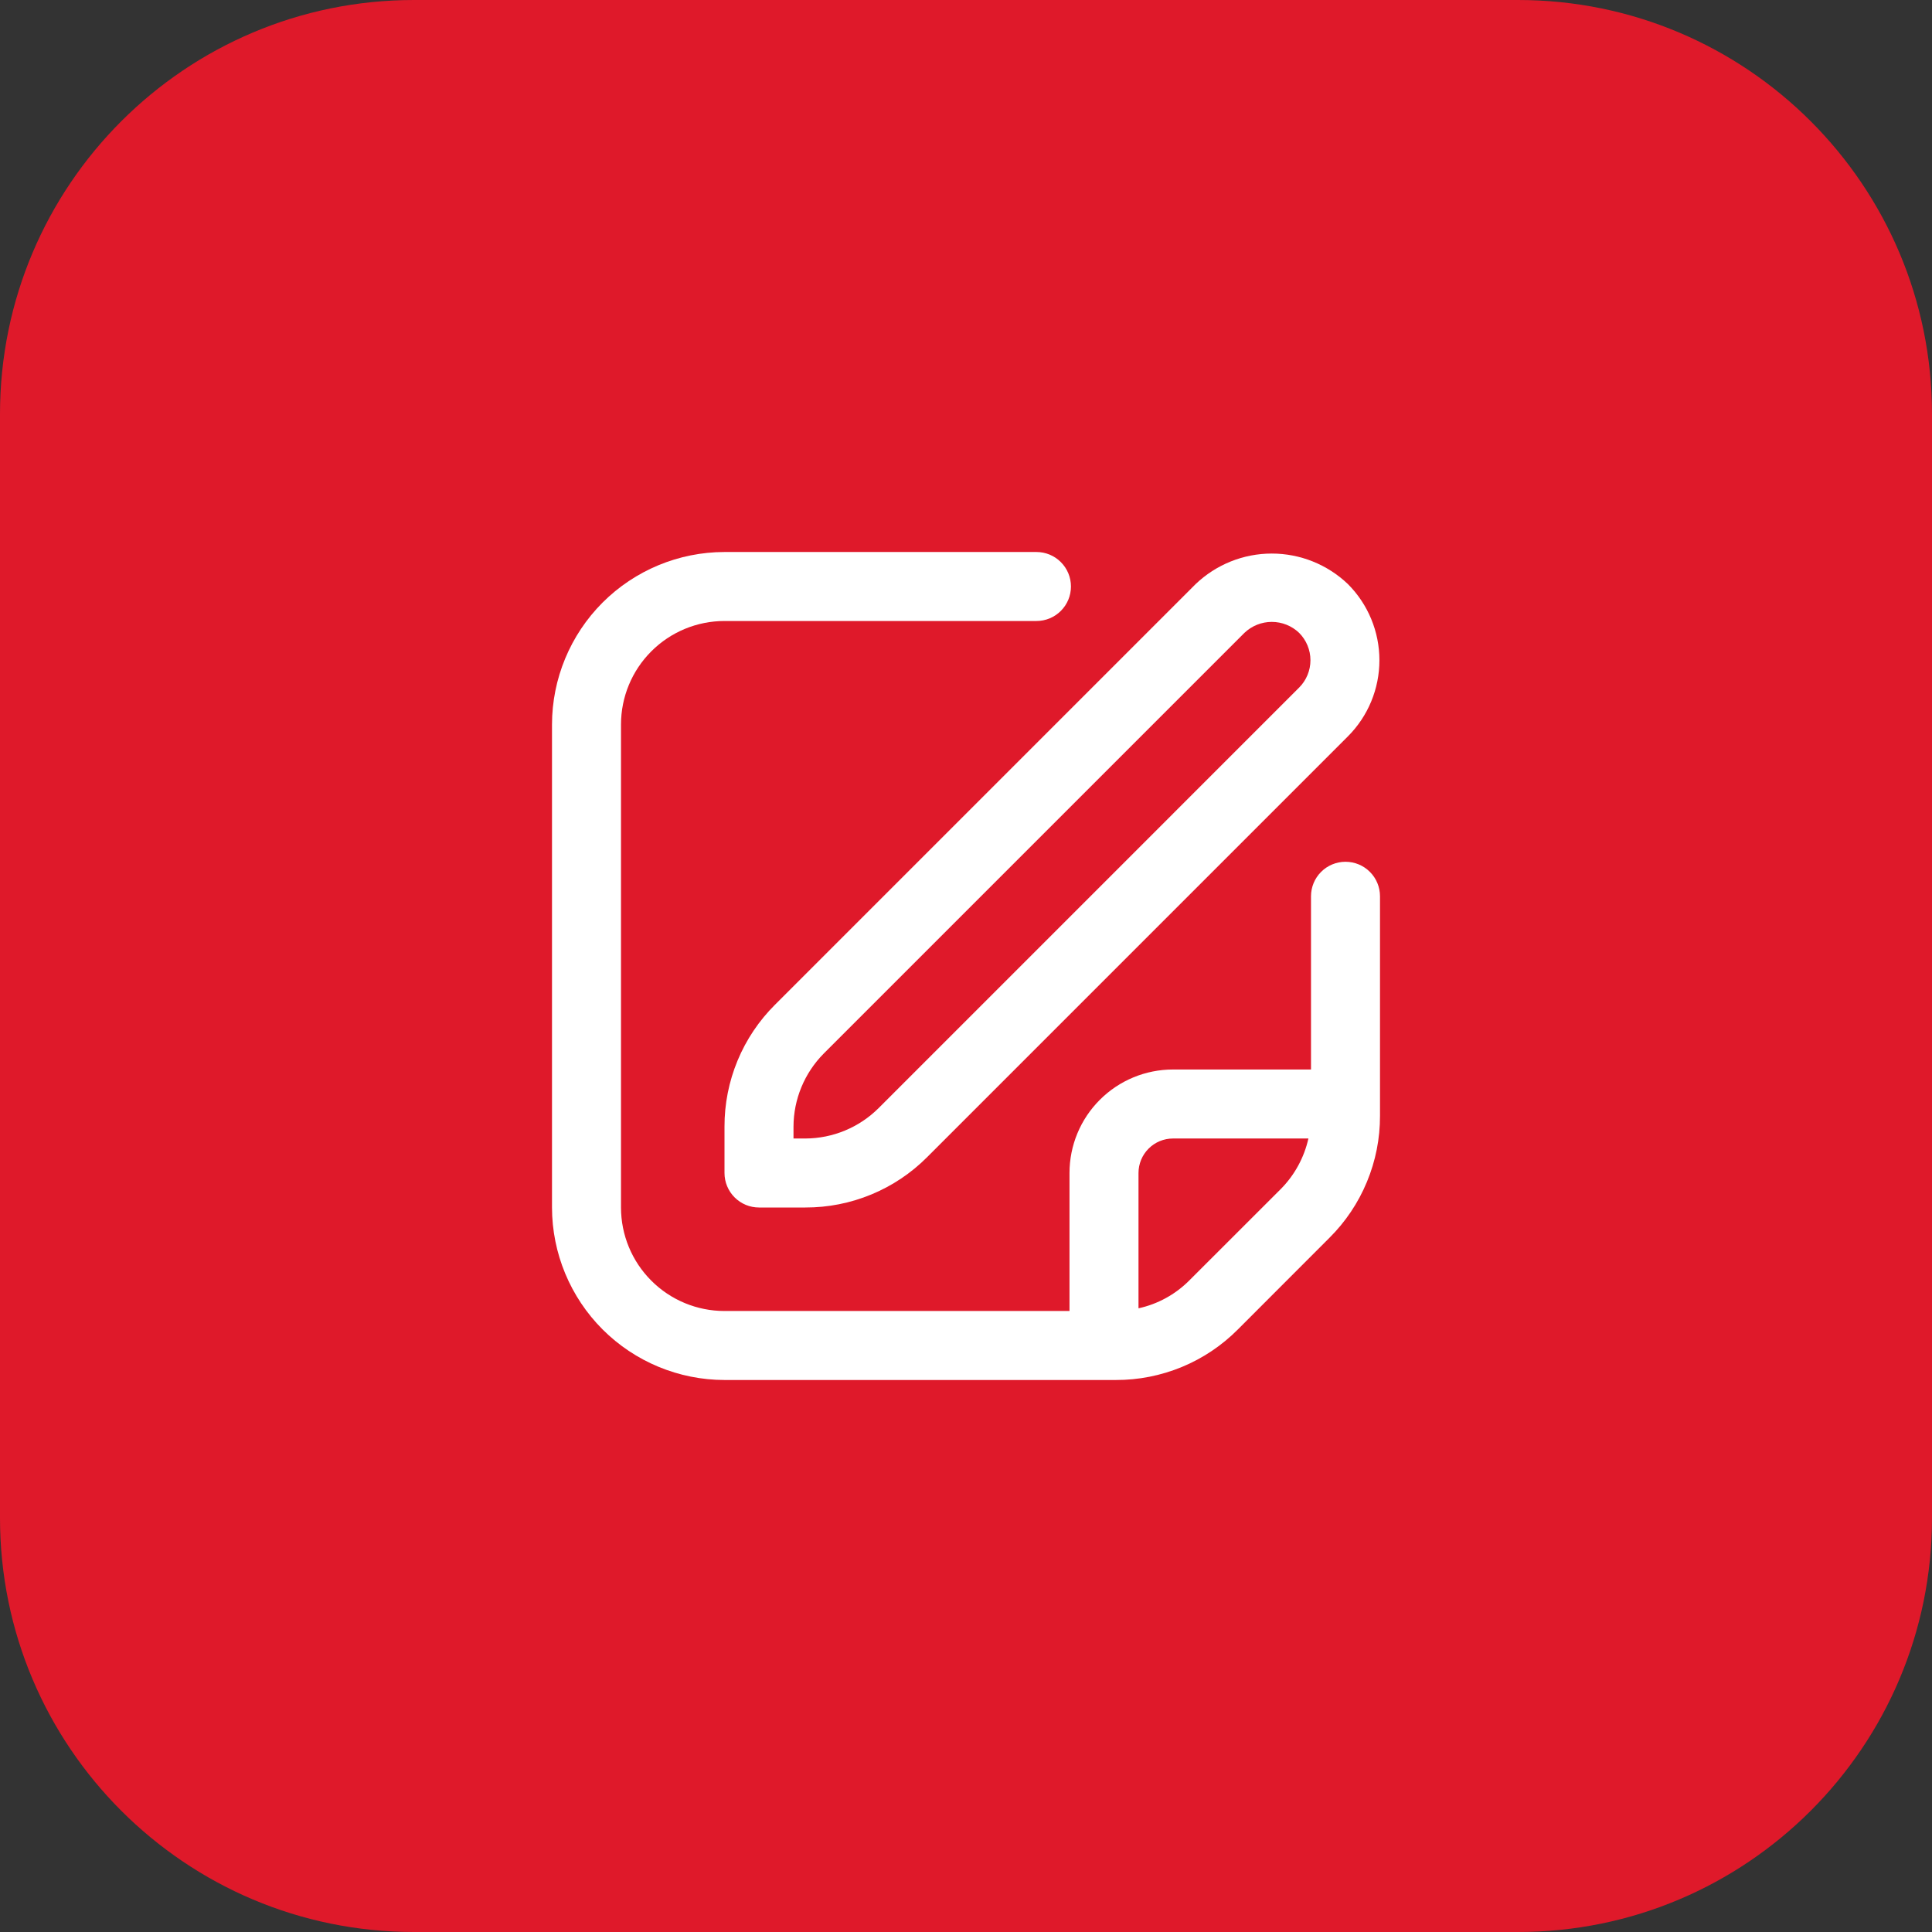
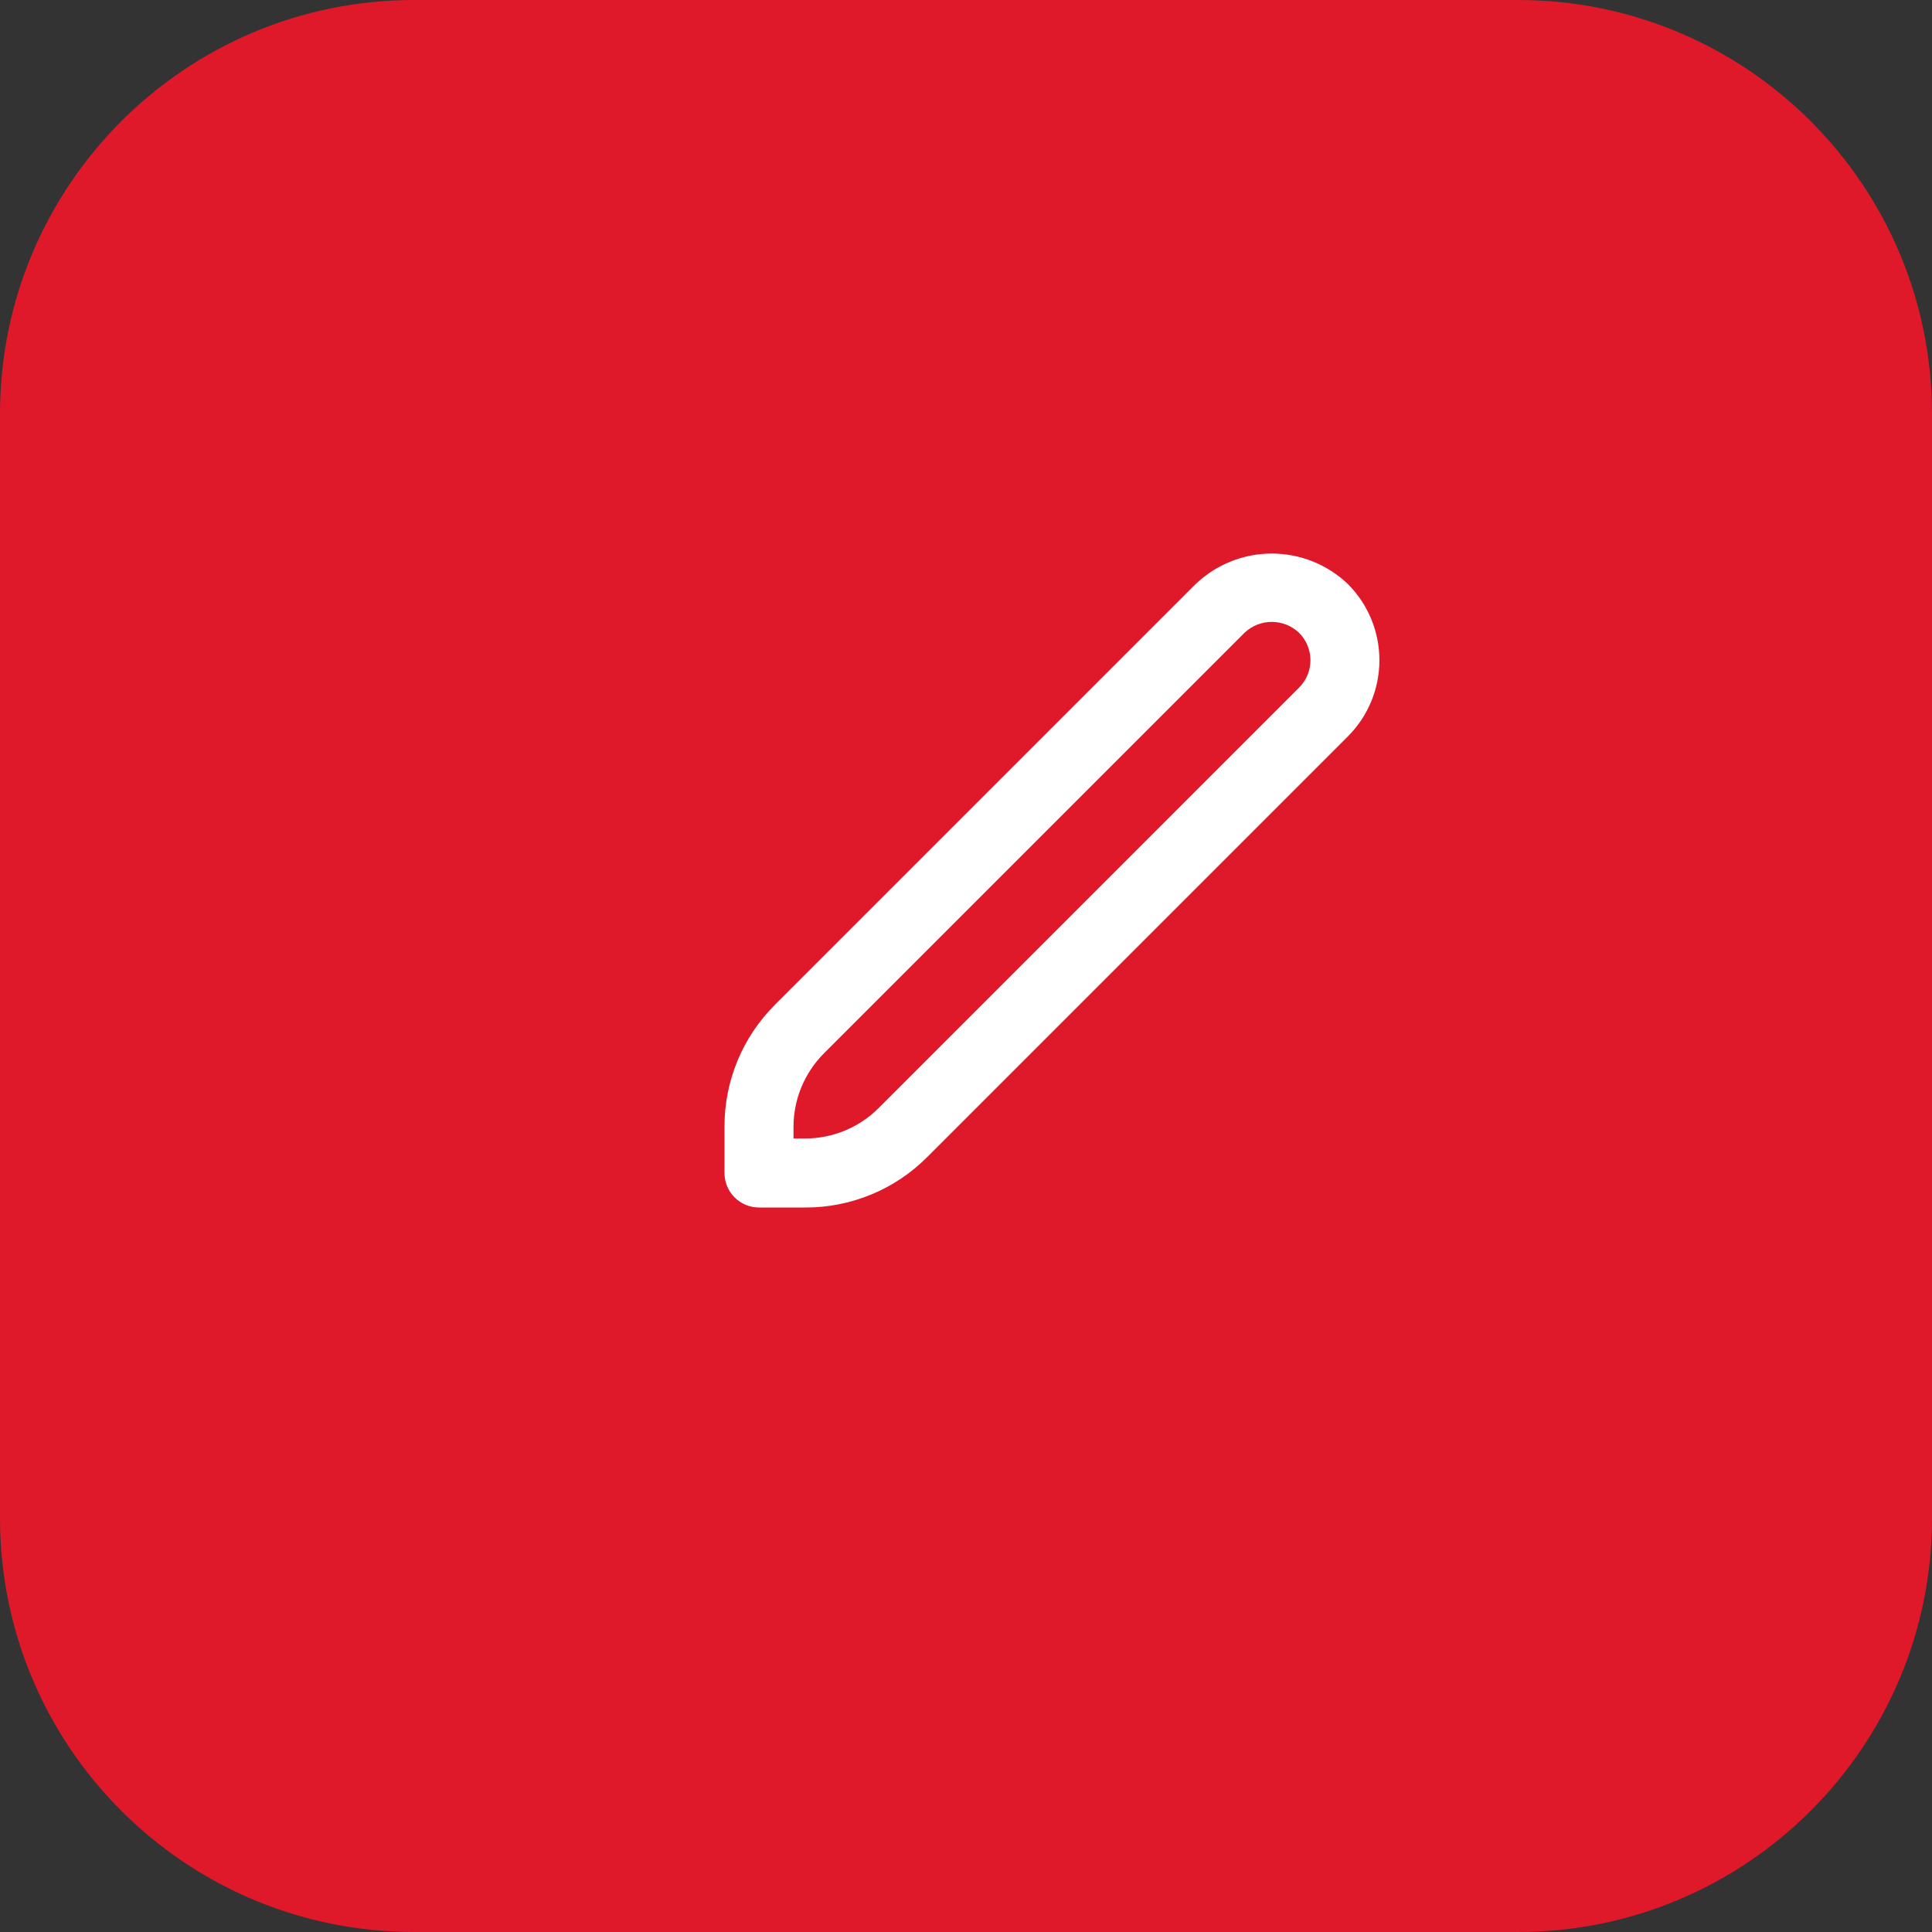
<svg xmlns="http://www.w3.org/2000/svg" width="56" height="56" viewBox="0 0 56 56" fill="none">
  <rect x="0" y="0" width="56" height="56" fill="#333333" stroke="none" />
  <path d="M0 12C0 5.373 5.373 0 12 0H44C50.627 0 56 5.373 56 12V44C56 50.627 50.627 56 44 56H12C5.373 56 0 50.627 0 44V12Z" fill="#DF192A" />
  <path d="M34.656 16.93L22.464 29.122C21.999 29.585 21.629 30.136 21.378 30.743C21.127 31.35 20.998 32 21 32.657V34C21 34.265 21.106 34.52 21.293 34.707C21.481 34.895 21.735 35 22 35H23.343C24 35.002 24.651 34.873 25.257 34.622C25.864 34.371 26.415 34.002 26.878 33.536L39.07 21.344C39.655 20.758 39.983 19.965 39.983 19.137C39.983 18.31 39.655 17.516 39.07 16.93C38.476 16.362 37.685 16.045 36.863 16.045C36.041 16.045 35.251 16.362 34.656 16.93ZM37.656 19.93L25.464 32.122C24.9 32.682 24.138 32.998 23.343 33H23V32.657C23.002 31.862 23.318 31.1 23.878 30.536L36.07 18.344C36.284 18.14 36.568 18.026 36.863 18.026C37.159 18.026 37.443 18.14 37.656 18.344C37.866 18.555 37.984 18.84 37.984 19.137C37.984 19.434 37.866 19.72 37.656 19.93Z" fill="white" />
-   <path d="M39 24.979C38.735 24.979 38.48 25.084 38.293 25.272C38.105 25.459 38 25.714 38 25.979V31H34C33.204 31 32.441 31.316 31.879 31.879C31.316 32.441 31 33.204 31 34V38H21C20.204 38 19.441 37.684 18.879 37.121C18.316 36.559 18 35.796 18 35V21C18 20.204 18.316 19.441 18.879 18.879C19.441 18.316 20.204 18 21 18H30.042C30.307 18 30.562 17.895 30.749 17.707C30.937 17.52 31.042 17.265 31.042 17C31.042 16.735 30.937 16.48 30.749 16.293C30.562 16.105 30.307 16 30.042 16H21C19.674 16.002 18.404 16.529 17.466 17.466C16.529 18.404 16.002 19.674 16 21V35C16.002 36.326 16.529 37.596 17.466 38.534C18.404 39.471 19.674 39.998 21 40H32.343C33 40.002 33.651 39.873 34.258 39.622C34.865 39.371 35.416 39.002 35.879 38.536L38.535 35.878C39.001 35.415 39.37 34.864 39.621 34.257C39.873 33.65 40.002 33 40 32.343V25.979C40 25.714 39.895 25.459 39.707 25.272C39.52 25.084 39.265 24.979 39 24.979ZM34.465 37.122C34.063 37.523 33.555 37.801 33 37.922V34C33 33.735 33.105 33.48 33.293 33.293C33.48 33.105 33.735 33 34 33H37.925C37.801 33.553 37.524 34.061 37.125 34.464L34.465 37.122Z" fill="white" />
</svg>